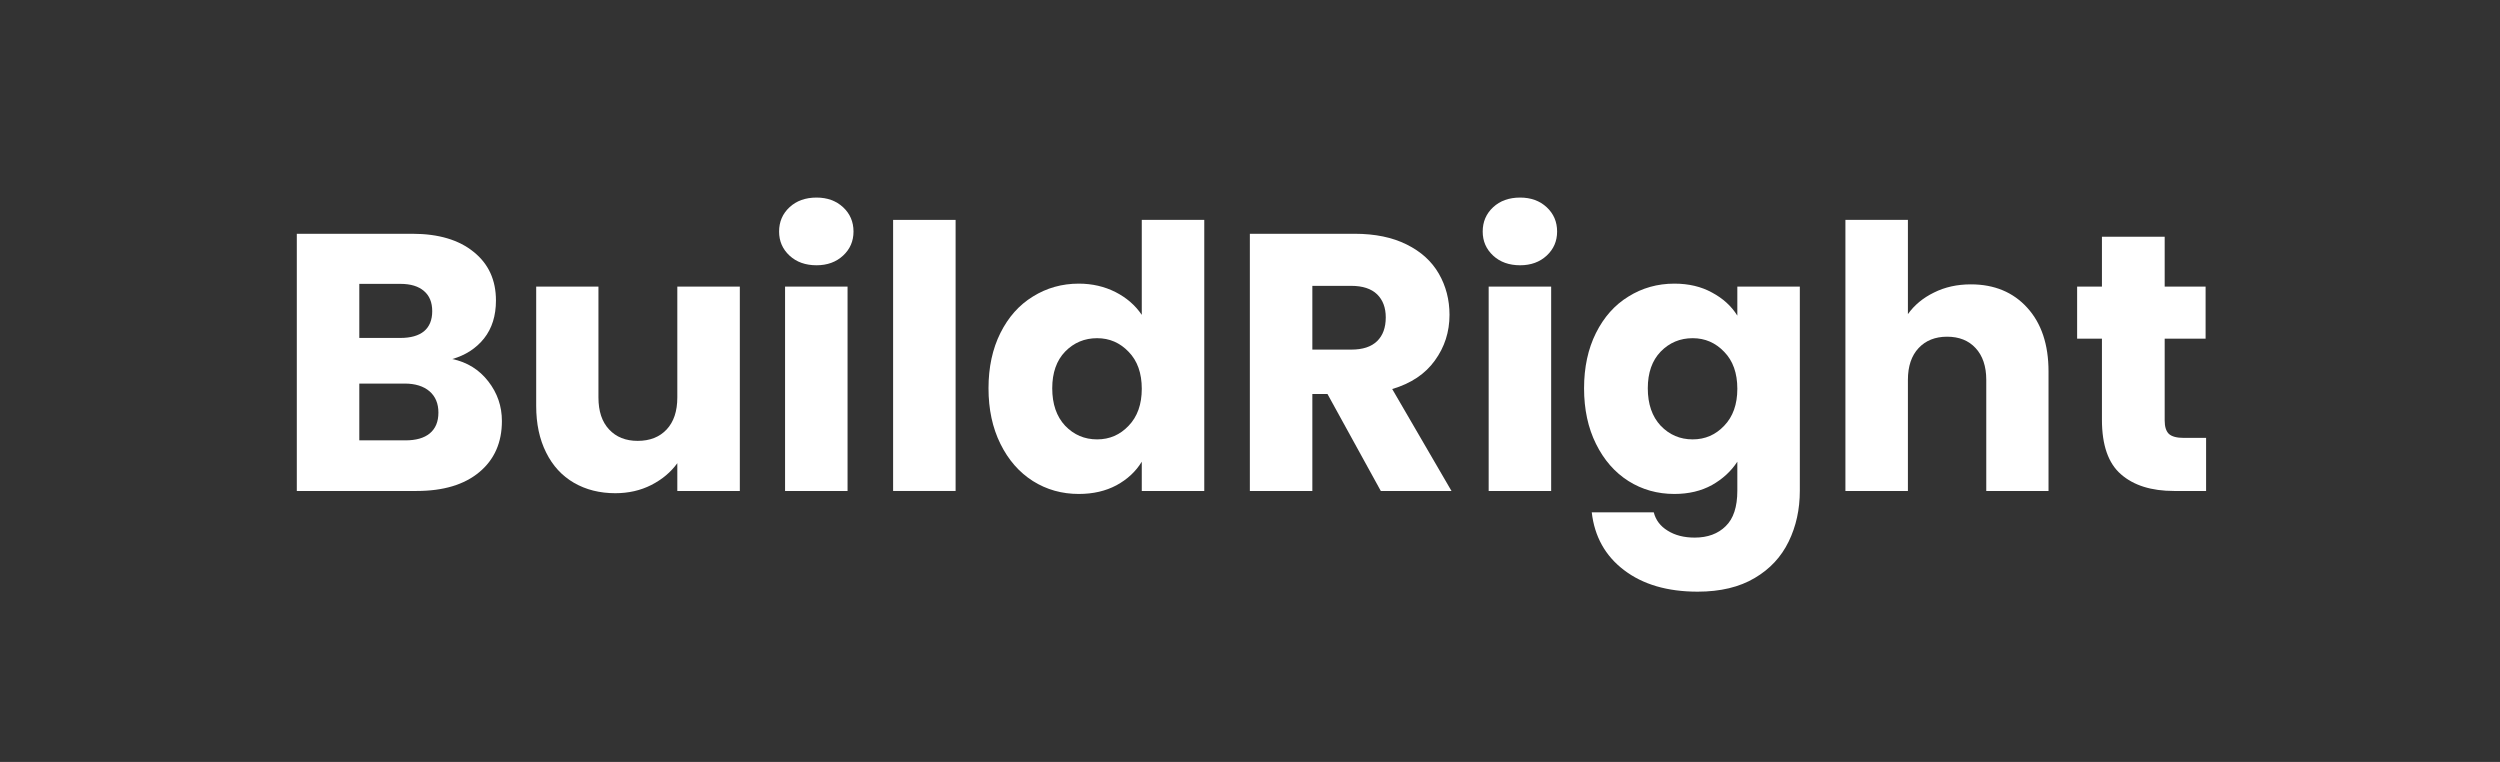
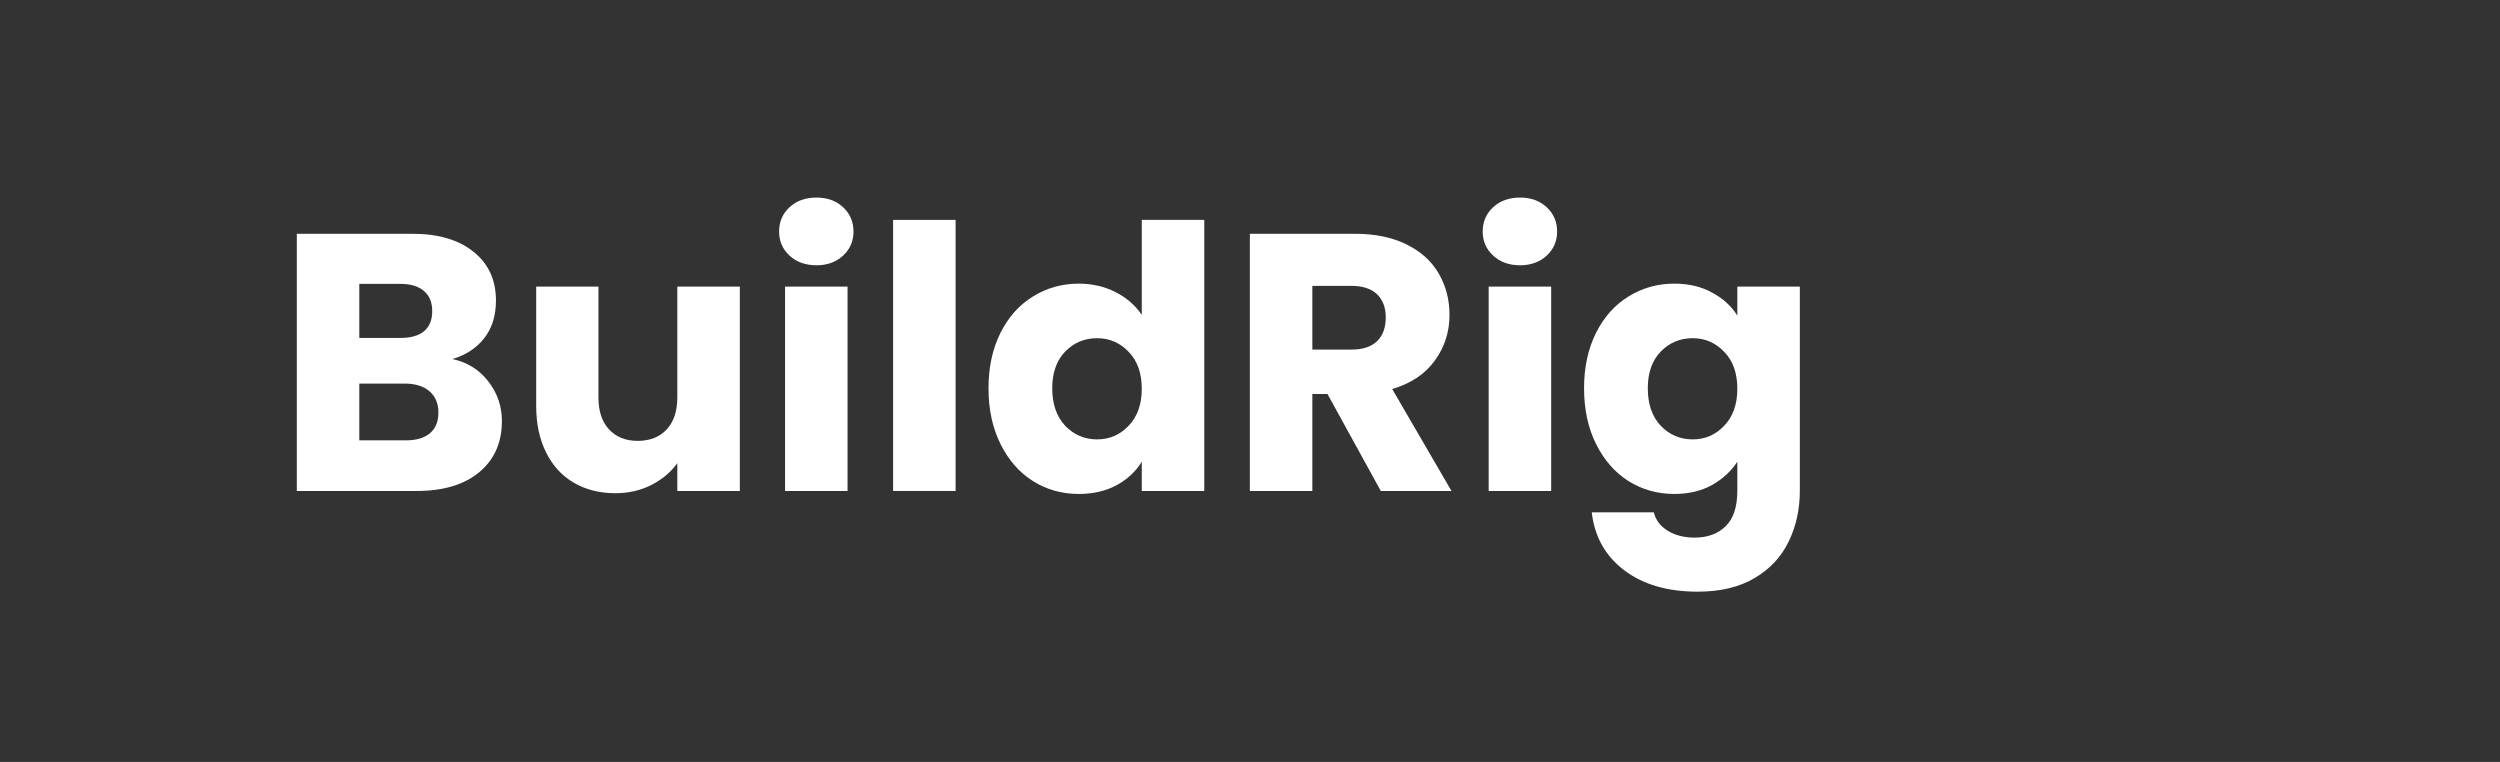
<svg xmlns="http://www.w3.org/2000/svg" width="210" zoomAndPan="magnify" viewBox="0 0 157.5 48" height="64" preserveAspectRatio="xMidYMid meet" version="1.2">
  <rect x="0" y="0" width="157.5" height="48" fill="#333333" stroke="none" />
  <defs />
  <g id="08758b2bd3">
    <g style="fill:#ffffff;fill-opacity:1;">
      <g transform="translate(17.261, 30.931)">
        <path style="stroke:none" d="M 11.234 -8.312 C 12.172 -8.113 12.926 -7.645 13.5 -6.906 C 14.07 -6.176 14.359 -5.344 14.359 -4.406 C 14.359 -3.051 13.883 -1.977 12.938 -1.188 C 11.988 -0.395 10.672 0 8.984 0 L 1.438 0 L 1.438 -16.203 L 8.719 -16.203 C 10.363 -16.203 11.648 -15.82 12.578 -15.062 C 13.516 -14.312 13.984 -13.289 13.984 -12 C 13.984 -11.039 13.734 -10.242 13.234 -9.609 C 12.734 -8.984 12.066 -8.551 11.234 -8.312 Z M 5.375 -9.641 L 7.969 -9.641 C 8.613 -9.641 9.109 -9.781 9.453 -10.062 C 9.797 -10.352 9.969 -10.773 9.969 -11.328 C 9.969 -11.879 9.797 -12.301 9.453 -12.594 C 9.109 -12.895 8.613 -13.047 7.969 -13.047 L 5.375 -13.047 Z M 8.281 -3.188 C 8.945 -3.188 9.457 -3.332 9.812 -3.625 C 10.176 -3.926 10.359 -4.363 10.359 -4.938 C 10.359 -5.508 10.172 -5.957 9.797 -6.281 C 9.422 -6.602 8.898 -6.766 8.234 -6.766 L 5.375 -6.766 L 5.375 -3.188 Z M 8.281 -3.188 " />
      </g>
    </g>
    <g style="fill:#ffffff;fill-opacity:1;">
      <g transform="translate(32.468, 30.931)">
        <path style="stroke:none" d="M 14.141 -12.875 L 14.141 0 L 10.203 0 L 10.203 -1.75 C 9.797 -1.188 9.25 -0.727 8.562 -0.375 C 7.883 -0.031 7.129 0.141 6.297 0.141 C 5.316 0.141 4.445 -0.078 3.688 -0.516 C 2.938 -0.953 2.352 -1.586 1.938 -2.422 C 1.52 -3.254 1.312 -4.234 1.312 -5.359 L 1.312 -12.875 L 5.234 -12.875 L 5.234 -5.891 C 5.234 -5.023 5.457 -4.352 5.906 -3.875 C 6.352 -3.395 6.953 -3.156 7.703 -3.156 C 8.473 -3.156 9.082 -3.395 9.531 -3.875 C 9.977 -4.352 10.203 -5.023 10.203 -5.891 L 10.203 -12.875 Z M 14.141 -12.875 " />
      </g>
    </g>
    <g style="fill:#ffffff;fill-opacity:1;">
      <g transform="translate(48.021, 30.931)">
        <path style="stroke:none" d="M 3.422 -14.219 C 2.723 -14.219 2.156 -14.422 1.719 -14.828 C 1.281 -15.234 1.062 -15.738 1.062 -16.344 C 1.062 -16.957 1.281 -17.469 1.719 -17.875 C 2.156 -18.281 2.723 -18.484 3.422 -18.484 C 4.098 -18.484 4.656 -18.281 5.094 -17.875 C 5.531 -17.469 5.75 -16.957 5.75 -16.344 C 5.75 -15.738 5.531 -15.234 5.094 -14.828 C 4.656 -14.422 4.098 -14.219 3.422 -14.219 Z M 5.375 -12.875 L 5.375 0 L 1.438 0 L 1.438 -12.875 Z M 5.375 -12.875 " />
      </g>
    </g>
    <g style="fill:#ffffff;fill-opacity:1;">
      <g transform="translate(54.828, 30.931)">
        <path style="stroke:none" d="M 5.375 -17.078 L 5.375 0 L 1.438 0 L 1.438 -17.078 Z M 5.375 -17.078 " />
      </g>
    </g>
    <g style="fill:#ffffff;fill-opacity:1;">
      <g transform="translate(61.635, 30.931)">
        <path style="stroke:none" d="M 0.641 -6.469 C 0.641 -7.789 0.891 -8.953 1.391 -9.953 C 1.891 -10.953 2.57 -11.719 3.438 -12.25 C 4.301 -12.789 5.266 -13.062 6.328 -13.062 C 7.172 -13.062 7.941 -12.883 8.641 -12.531 C 9.336 -12.176 9.891 -11.695 10.297 -11.094 L 10.297 -17.078 L 14.234 -17.078 L 14.234 0 L 10.297 0 L 10.297 -1.844 C 9.922 -1.227 9.391 -0.734 8.703 -0.359 C 8.023 0.004 7.234 0.188 6.328 0.188 C 5.266 0.188 4.301 -0.082 3.438 -0.625 C 2.57 -1.176 1.891 -1.957 1.391 -2.969 C 0.891 -3.977 0.641 -5.145 0.641 -6.469 Z M 10.297 -6.438 C 10.297 -7.426 10.02 -8.203 9.469 -8.766 C 8.926 -9.336 8.266 -9.625 7.484 -9.625 C 6.691 -9.625 6.02 -9.344 5.469 -8.781 C 4.926 -8.219 4.656 -7.445 4.656 -6.469 C 4.656 -5.477 4.926 -4.691 5.469 -4.109 C 6.02 -3.535 6.691 -3.25 7.484 -3.25 C 8.266 -3.25 8.926 -3.535 9.469 -4.109 C 10.02 -4.68 10.297 -5.457 10.297 -6.438 Z M 10.297 -6.438 " />
      </g>
    </g>
    <g style="fill:#ffffff;fill-opacity:1;">
      <g transform="translate(77.303, 30.931)">
        <path style="stroke:none" d="M 9.688 0 L 6.328 -6.109 L 5.375 -6.109 L 5.375 0 L 1.438 0 L 1.438 -16.203 L 8.047 -16.203 C 9.328 -16.203 10.414 -15.977 11.312 -15.531 C 12.219 -15.082 12.895 -14.469 13.344 -13.688 C 13.789 -12.914 14.016 -12.051 14.016 -11.094 C 14.016 -10.02 13.707 -9.062 13.094 -8.219 C 12.488 -7.375 11.594 -6.773 10.406 -6.422 L 14.141 0 Z M 5.375 -8.906 L 7.828 -8.906 C 8.547 -8.906 9.086 -9.082 9.453 -9.438 C 9.816 -9.789 10 -10.289 10 -10.938 C 10 -11.551 9.816 -12.035 9.453 -12.391 C 9.086 -12.742 8.547 -12.922 7.828 -12.922 L 5.375 -12.922 Z M 5.375 -8.906 " />
      </g>
    </g>
    <g style="fill:#ffffff;fill-opacity:1;">
      <g transform="translate(92.348, 30.931)">
        <path style="stroke:none" d="M 3.422 -14.219 C 2.723 -14.219 2.156 -14.422 1.719 -14.828 C 1.281 -15.234 1.062 -15.738 1.062 -16.344 C 1.062 -16.957 1.281 -17.469 1.719 -17.875 C 2.156 -18.281 2.723 -18.484 3.422 -18.484 C 4.098 -18.484 4.656 -18.281 5.094 -17.875 C 5.531 -17.469 5.75 -16.957 5.75 -16.344 C 5.75 -15.738 5.531 -15.234 5.094 -14.828 C 4.656 -14.422 4.098 -14.219 3.422 -14.219 Z M 5.375 -12.875 L 5.375 0 L 1.438 0 L 1.438 -12.875 Z M 5.375 -12.875 " />
      </g>
    </g>
    <g style="fill:#ffffff;fill-opacity:1;">
      <g transform="translate(99.155, 30.931)">
        <path style="stroke:none" d="M 6.328 -13.062 C 7.234 -13.062 8.023 -12.875 8.703 -12.5 C 9.391 -12.133 9.922 -11.648 10.297 -11.047 L 10.297 -12.875 L 14.234 -12.875 L 14.234 -0.016 C 14.234 1.16 14 2.227 13.531 3.188 C 13.062 4.156 12.348 4.922 11.391 5.484 C 10.43 6.055 9.234 6.344 7.797 6.344 C 5.891 6.344 4.344 5.891 3.156 4.984 C 1.977 4.086 1.301 2.875 1.125 1.344 L 5.031 1.344 C 5.156 1.832 5.445 2.219 5.906 2.5 C 6.363 2.789 6.93 2.938 7.609 2.938 C 8.43 2.938 9.082 2.695 9.562 2.219 C 10.051 1.75 10.297 1.004 10.297 -0.016 L 10.297 -1.844 C 9.91 -1.25 9.379 -0.758 8.703 -0.375 C 8.023 0 7.234 0.188 6.328 0.188 C 5.266 0.188 4.301 -0.082 3.438 -0.625 C 2.57 -1.176 1.891 -1.957 1.391 -2.969 C 0.891 -3.977 0.641 -5.145 0.641 -6.469 C 0.641 -7.789 0.891 -8.953 1.391 -9.953 C 1.891 -10.953 2.57 -11.719 3.438 -12.25 C 4.301 -12.789 5.266 -13.062 6.328 -13.062 Z M 10.297 -6.438 C 10.297 -7.426 10.02 -8.203 9.469 -8.766 C 8.926 -9.336 8.266 -9.625 7.484 -9.625 C 6.691 -9.625 6.02 -9.344 5.469 -8.781 C 4.926 -8.219 4.656 -7.445 4.656 -6.469 C 4.656 -5.477 4.926 -4.691 5.469 -4.109 C 6.02 -3.535 6.691 -3.25 7.484 -3.25 C 8.266 -3.25 8.926 -3.535 9.469 -4.109 C 10.02 -4.68 10.297 -5.457 10.297 -6.438 Z M 10.297 -6.438 " />
      </g>
    </g>
    <g style="fill:#ffffff;fill-opacity:1;">
      <g transform="translate(114.823, 30.931)">
-         <path style="stroke:none" d="M 9.344 -13.016 C 10.82 -13.016 12.004 -12.523 12.891 -11.547 C 13.785 -10.566 14.234 -9.227 14.234 -7.531 L 14.234 0 L 10.312 0 L 10.312 -7 C 10.312 -7.852 10.086 -8.52 9.641 -9 C 9.203 -9.477 8.602 -9.719 7.844 -9.719 C 7.094 -9.719 6.492 -9.477 6.047 -9 C 5.598 -8.52 5.375 -7.852 5.375 -7 L 5.375 0 L 1.438 0 L 1.438 -17.078 L 5.375 -17.078 L 5.375 -11.141 C 5.781 -11.711 6.328 -12.164 7.016 -12.5 C 7.703 -12.844 8.477 -13.016 9.344 -13.016 Z M 9.344 -13.016 " />
-       </g>
+         </g>
    </g>
    <g style="fill:#ffffff;fill-opacity:1;">
      <g transform="translate(130.375, 30.931)">
-         <path style="stroke:none" d="M 8.609 -3.344 L 8.609 0 L 6.594 0 C 5.164 0 4.051 -0.348 3.25 -1.047 C 2.445 -1.742 2.047 -2.891 2.047 -4.484 L 2.047 -9.594 L 0.484 -9.594 L 0.484 -12.875 L 2.047 -12.875 L 2.047 -16.016 L 6 -16.016 L 6 -12.875 L 8.578 -12.875 L 8.578 -9.594 L 6 -9.594 L 6 -4.438 C 6 -4.051 6.086 -3.77 6.266 -3.594 C 6.453 -3.426 6.766 -3.344 7.203 -3.344 Z M 8.609 -3.344 " />
-       </g>
+         </g>
    </g>
  </g>
</svg>